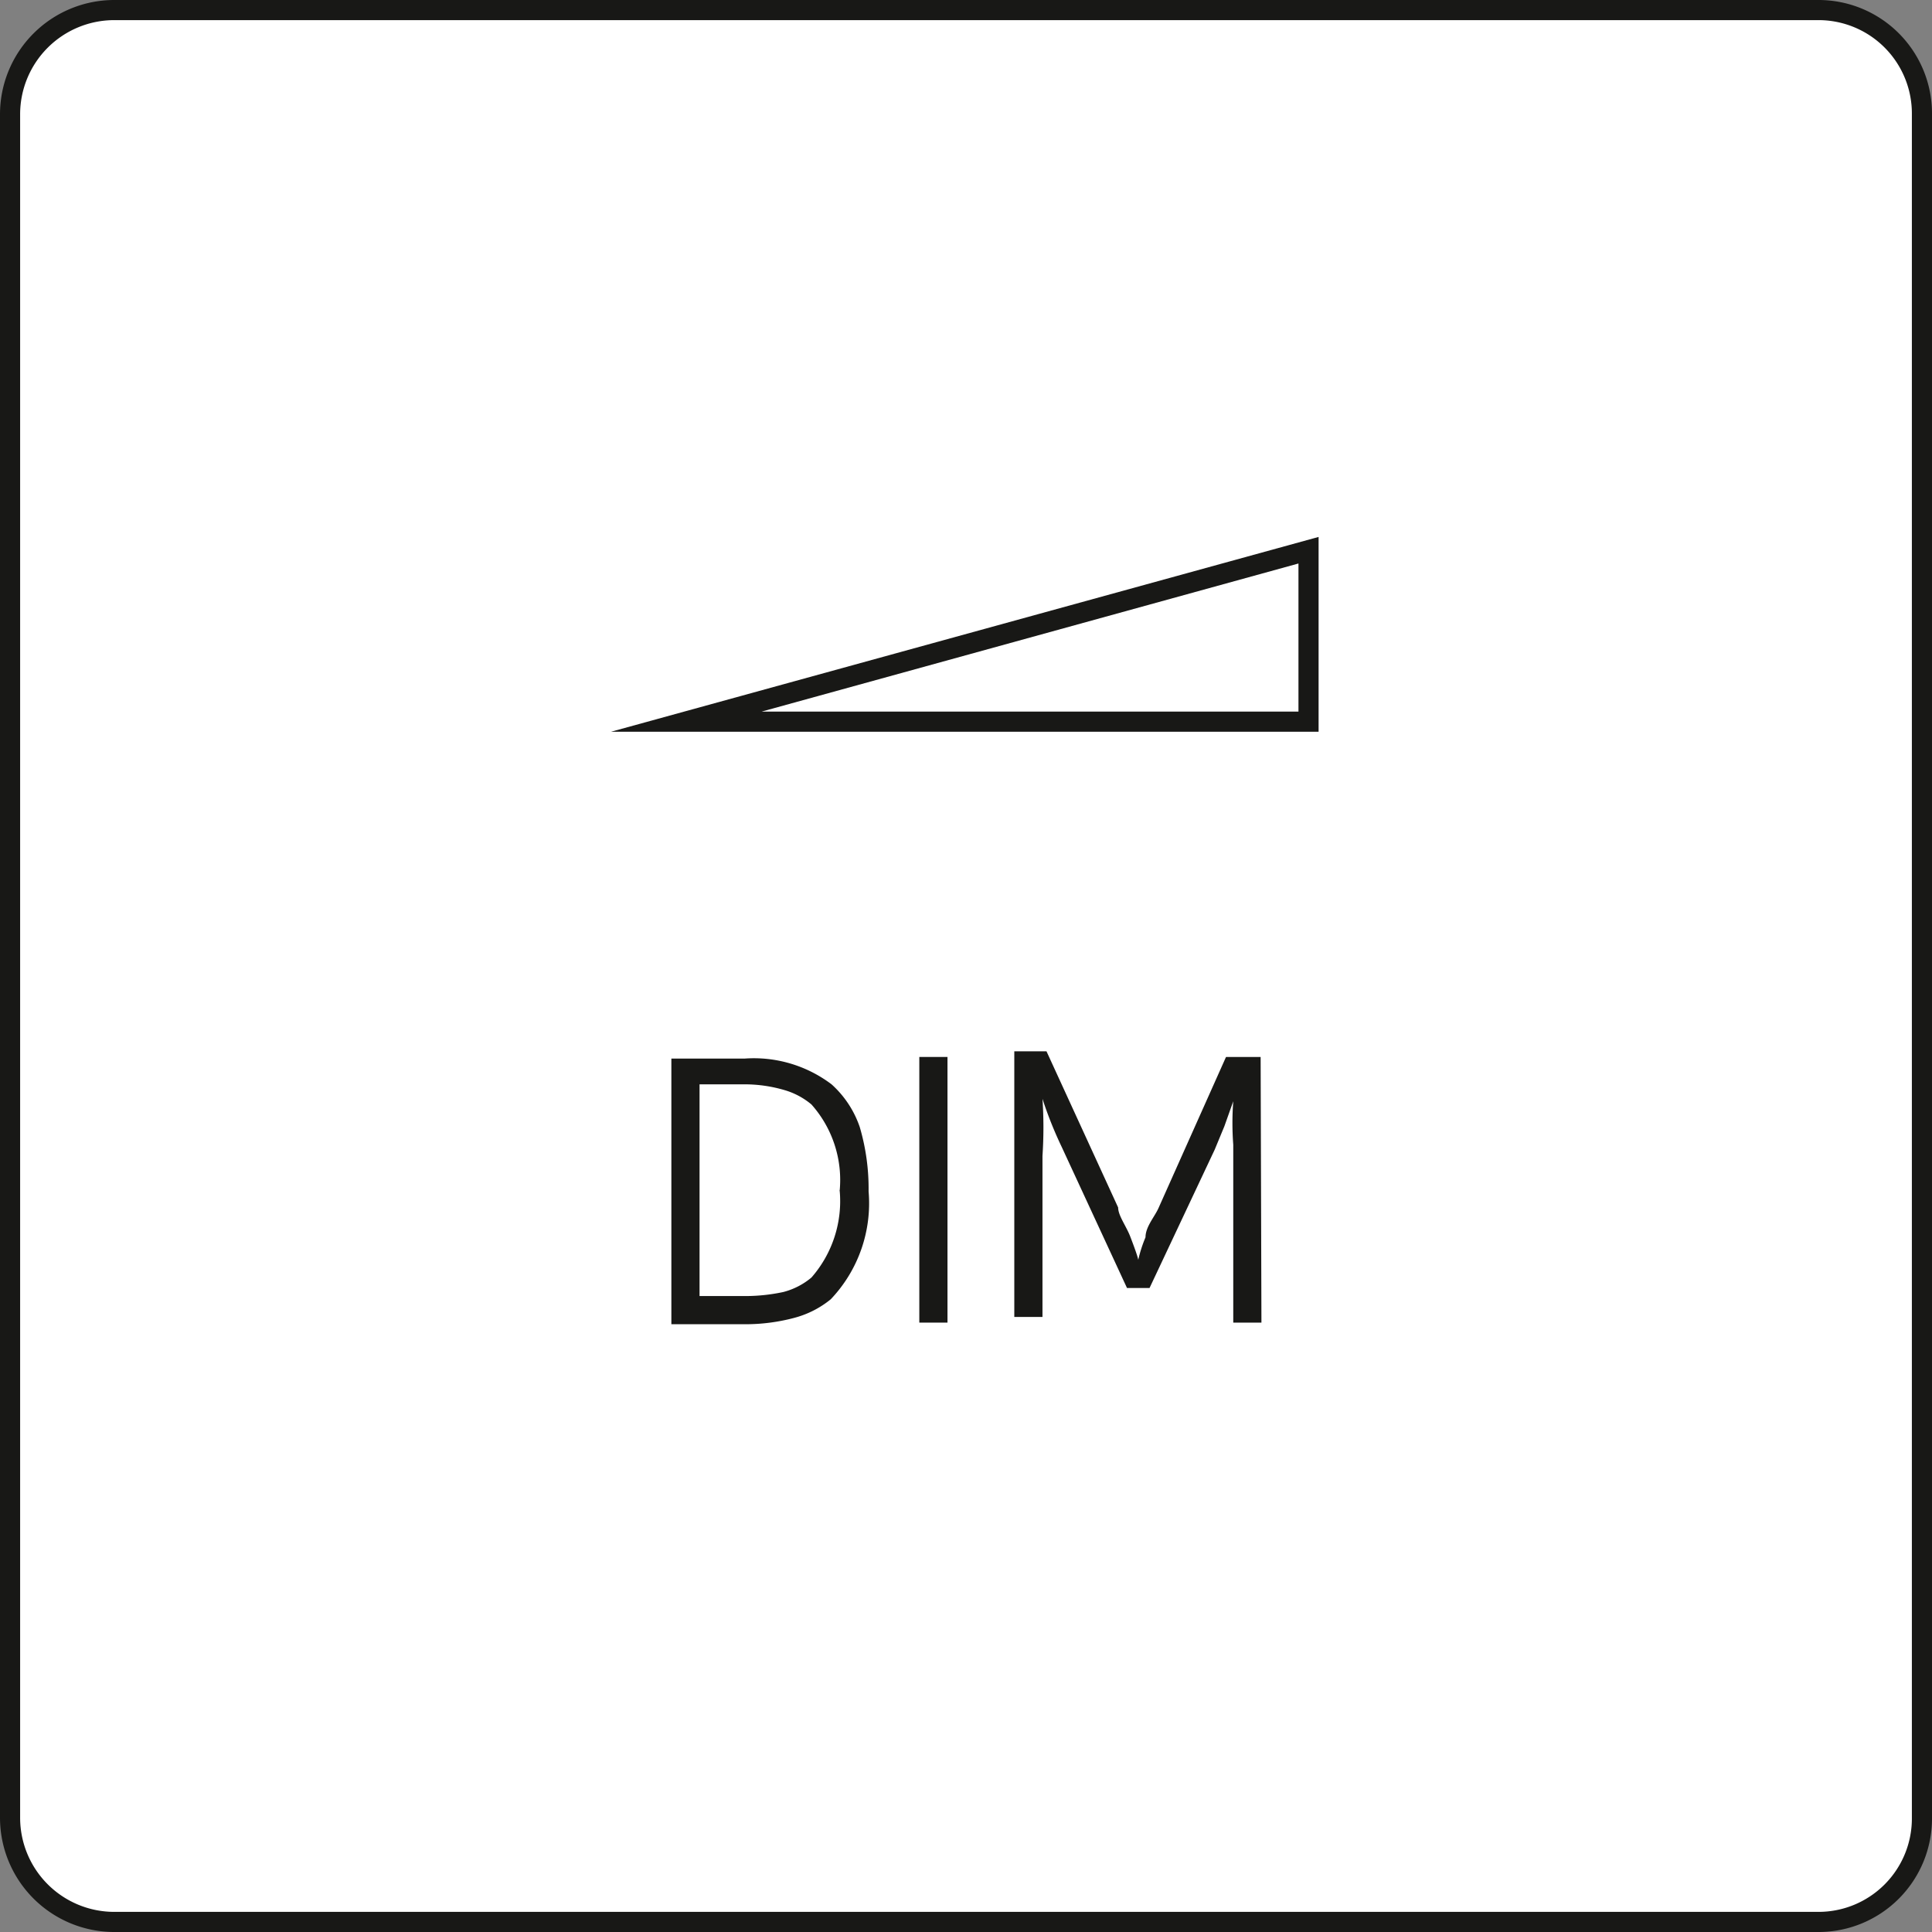
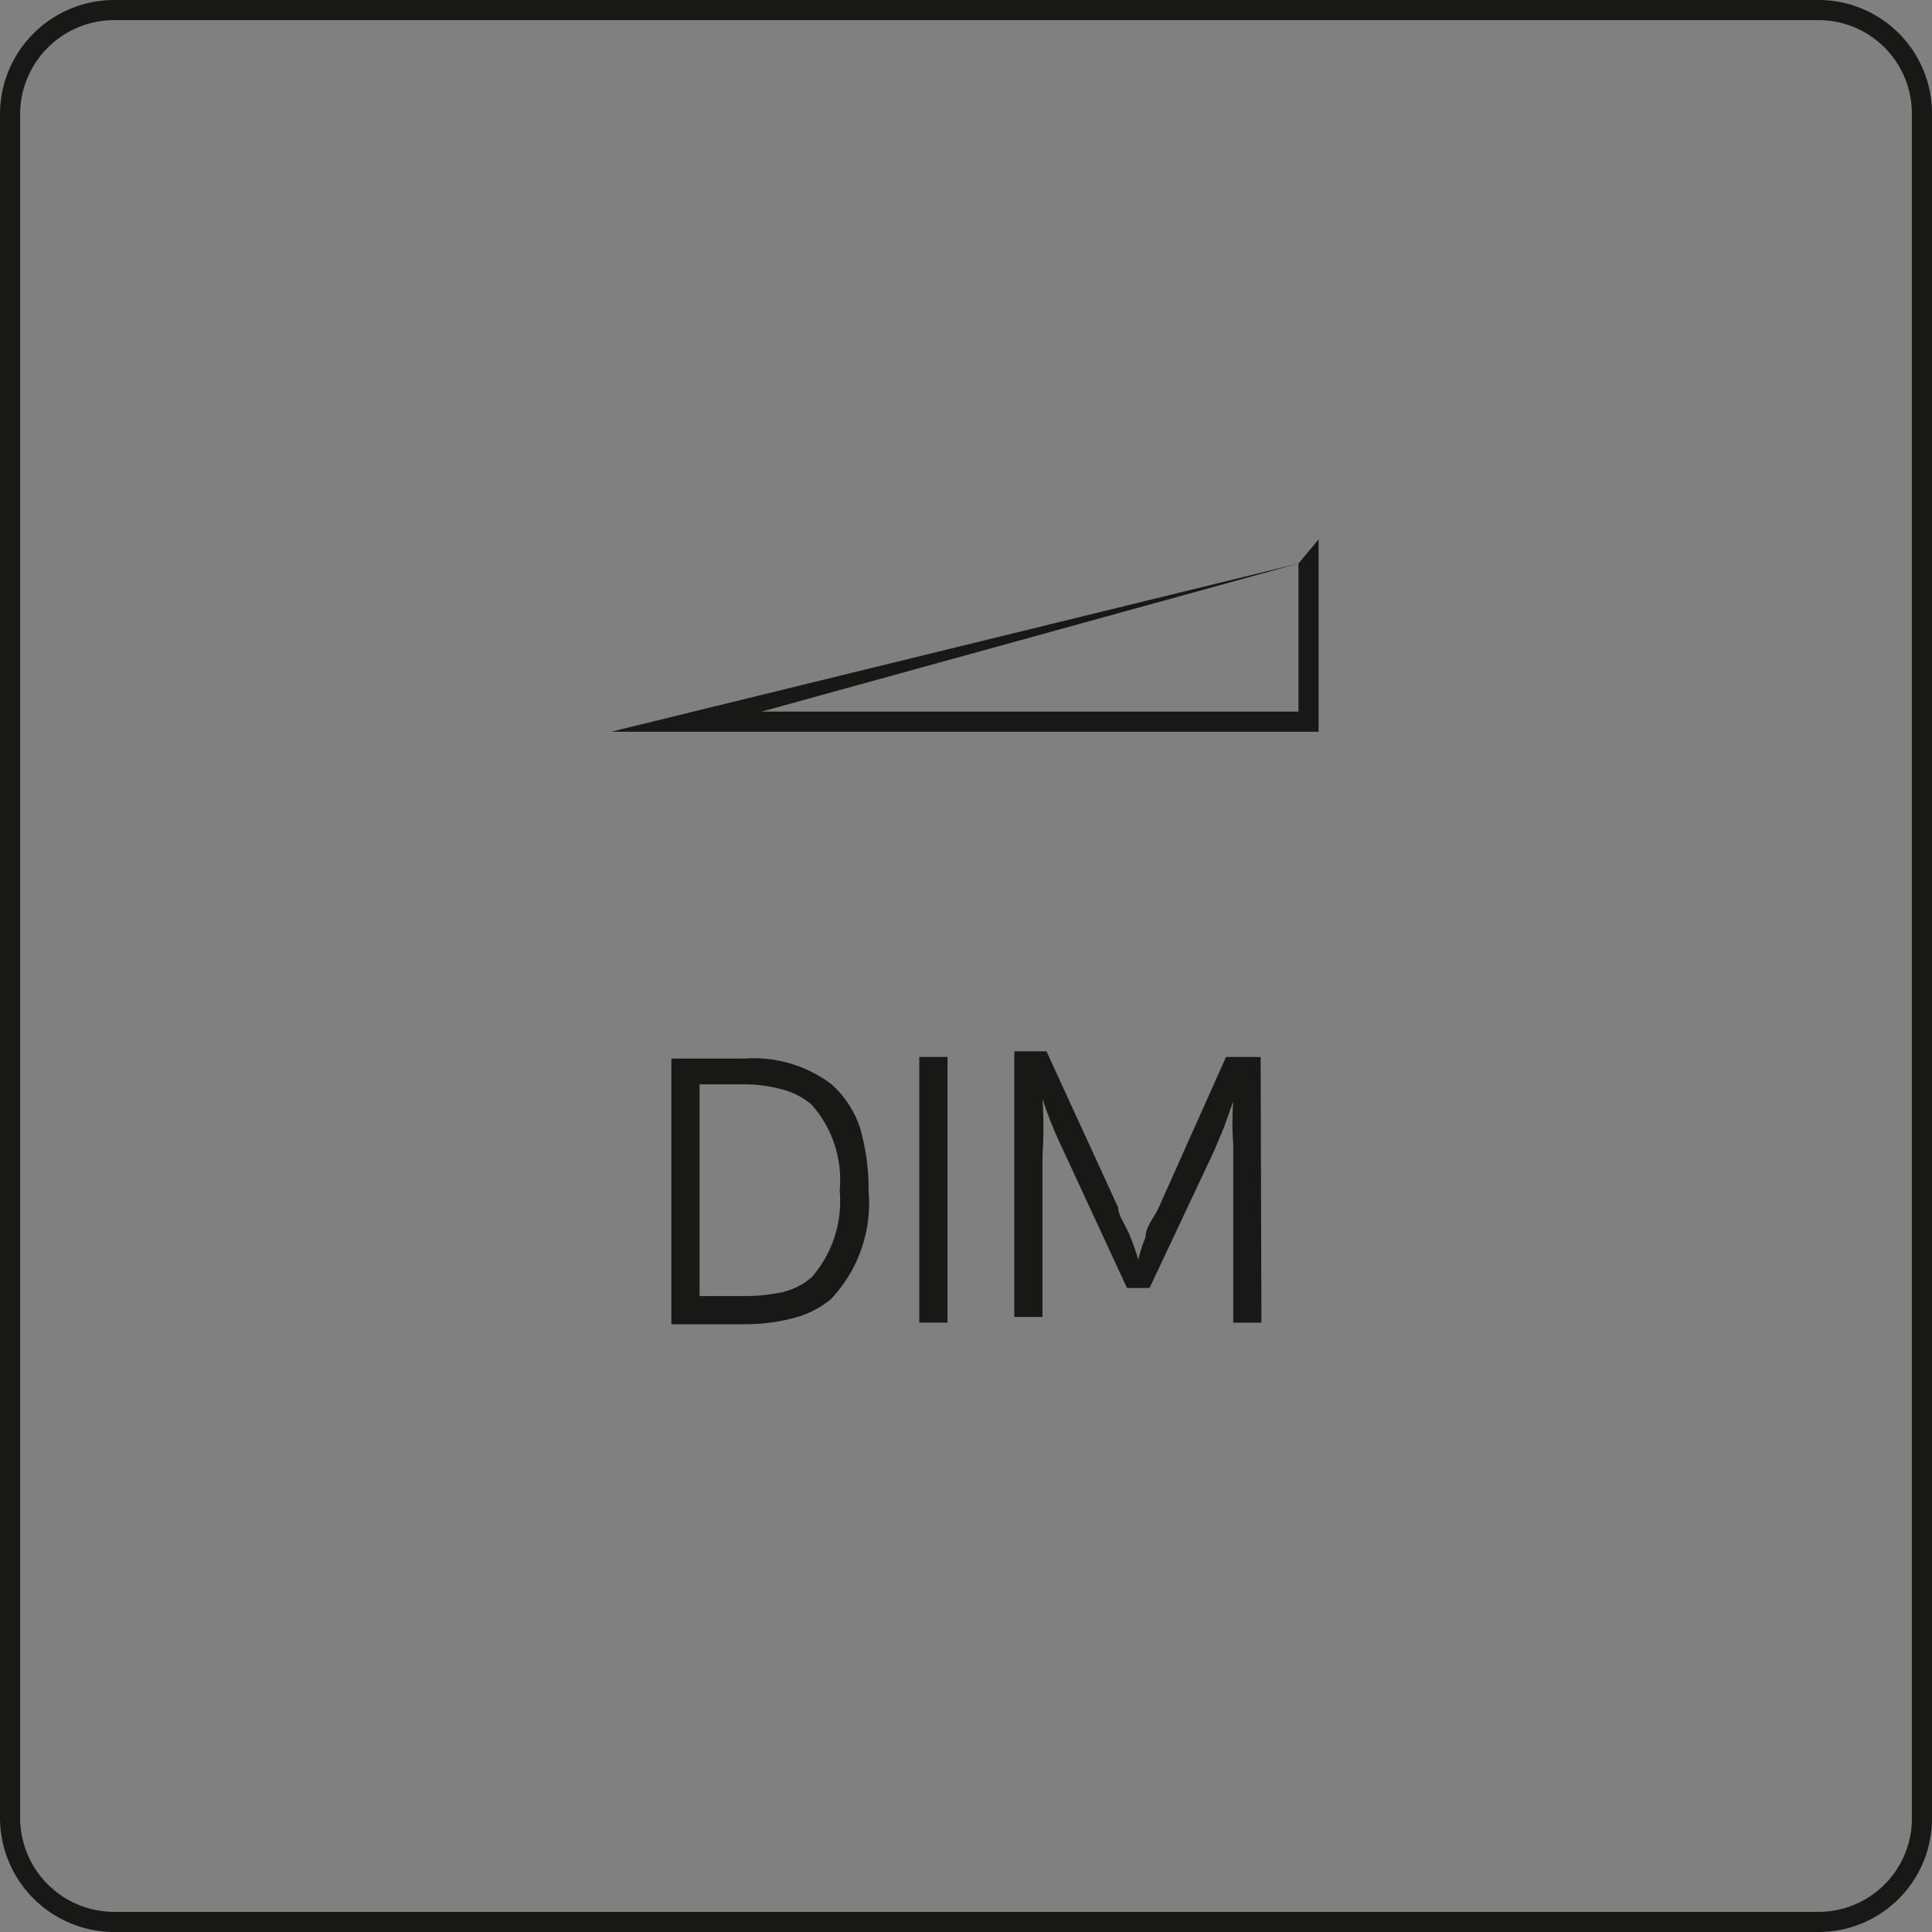
<svg xmlns="http://www.w3.org/2000/svg" width="25" height="25" id="Ebene_1" data-name="Ebene 1" viewBox="0 0 24 24">
  <rect x="0" y="0" width="24" height="24" fill="#808080" stroke="none" />
  <defs>
    <style>.cls-1{fill:#fff;}.cls-2{fill:#181816;}</style>
  </defs>
  <title>DIM_ICON</title>
-   <rect class="cls-1" x="0.12" y="0.12" width="23.75" height="23.75" rx="1.29" />
  <path class="cls-2" d="M22.59.25a1.16,1.16,0,0,1,1.16,1.17V22.58a1.16,1.16,0,0,1-1.16,1.17H1.42A1.17,1.17,0,0,1,.25,22.58V1.42A1.17,1.17,0,0,1,1.42.25H22.59m0-.25H1.42A1.42,1.42,0,0,0,0,1.42V22.58A1.42,1.42,0,0,0,1.42,24H22.59A1.41,1.41,0,0,0,24,22.58V1.42A1.41,1.41,0,0,0,22.59,0Z" transform="translate(0 0)" />
  <path class="cls-2" d="M10.68,14a2.71,2.71,0,0,1,.11.8,1.73,1.73,0,0,1-.47,1.34,1.2,1.2,0,0,1-.45.23,2.35,2.35,0,0,1-.63.08h-.9v-3.3h.91a1.6,1.6,0,0,1,1.08.32A1.26,1.26,0,0,1,10.68,14Zm-.25.8a1.41,1.41,0,0,0-.35-1.08.92.92,0,0,0-.34-.18,1.75,1.75,0,0,0-.49-.07H8.69V16.1h.54a2.27,2.27,0,0,0,.5-.05.89.89,0,0,0,.35-.18A1.44,1.44,0,0,0,10.43,14.78Z" transform="translate(0 0)" />
  <path class="cls-2" d="M11.77,16.43h-.35v-3.3h.35Z" transform="translate(0 0)" />
  <path class="cls-2" d="M15.67,16.43h-.35V14.22a3.58,3.58,0,0,1,0-.54h0l-.11.31-.12.29L14.28,16H14l-.81-1.75a4.91,4.91,0,0,1-.24-.6h0a5.34,5.34,0,0,1,0,.71v2h-.35v-3.3H13L13.89,15c0,.1.1.23.15.36s.09.24.1.29h0a1.66,1.66,0,0,1,.09-.28c0-.13.11-.25.16-.36l.84-1.88h.43Z" transform="translate(0 0)" />
-   <path class="cls-2" d="M16.13,7V8.84H9.46L16.13,7m.25-.33L7.59,9.09h8.79V6.7Z" transform="translate(0 0)" />
+   <path class="cls-2" d="M16.13,7V8.84H9.46L16.13,7L7.59,9.09h8.79V6.7Z" transform="translate(0 0)" />
</svg>